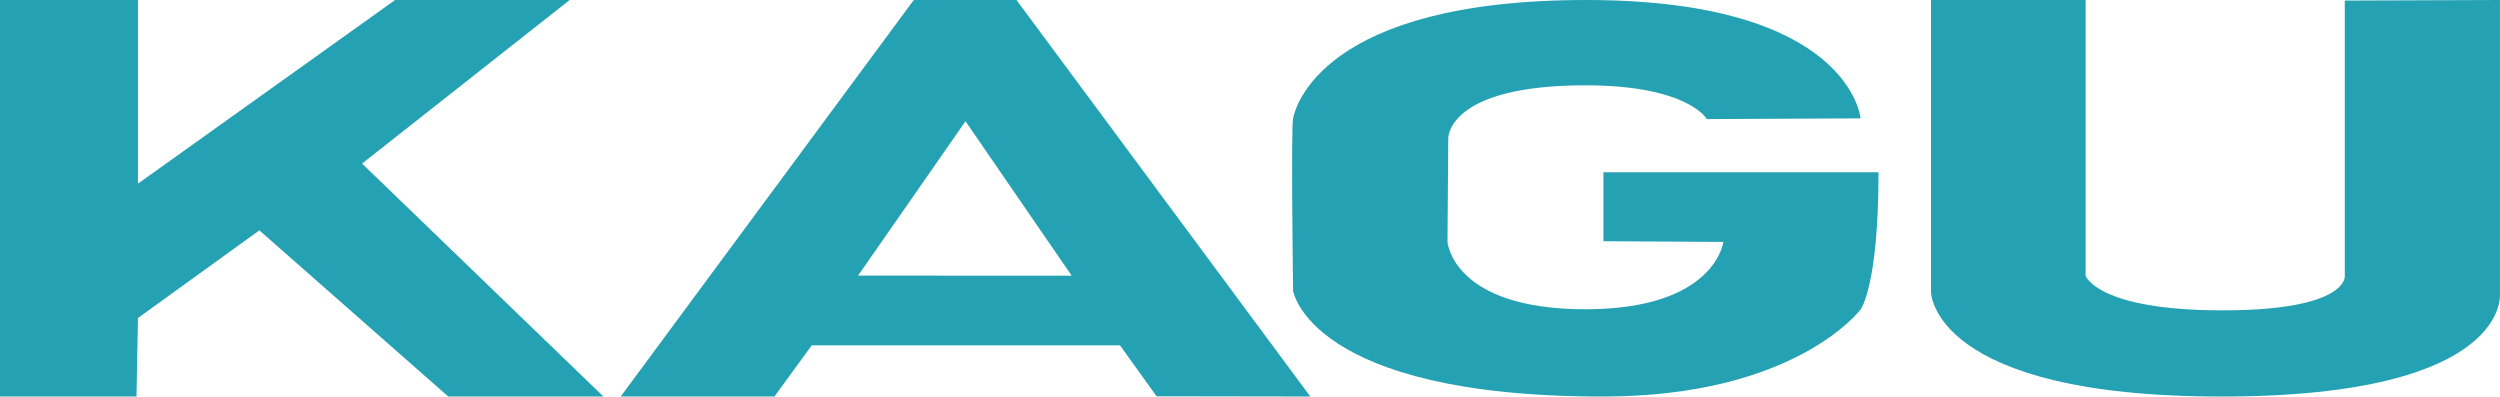
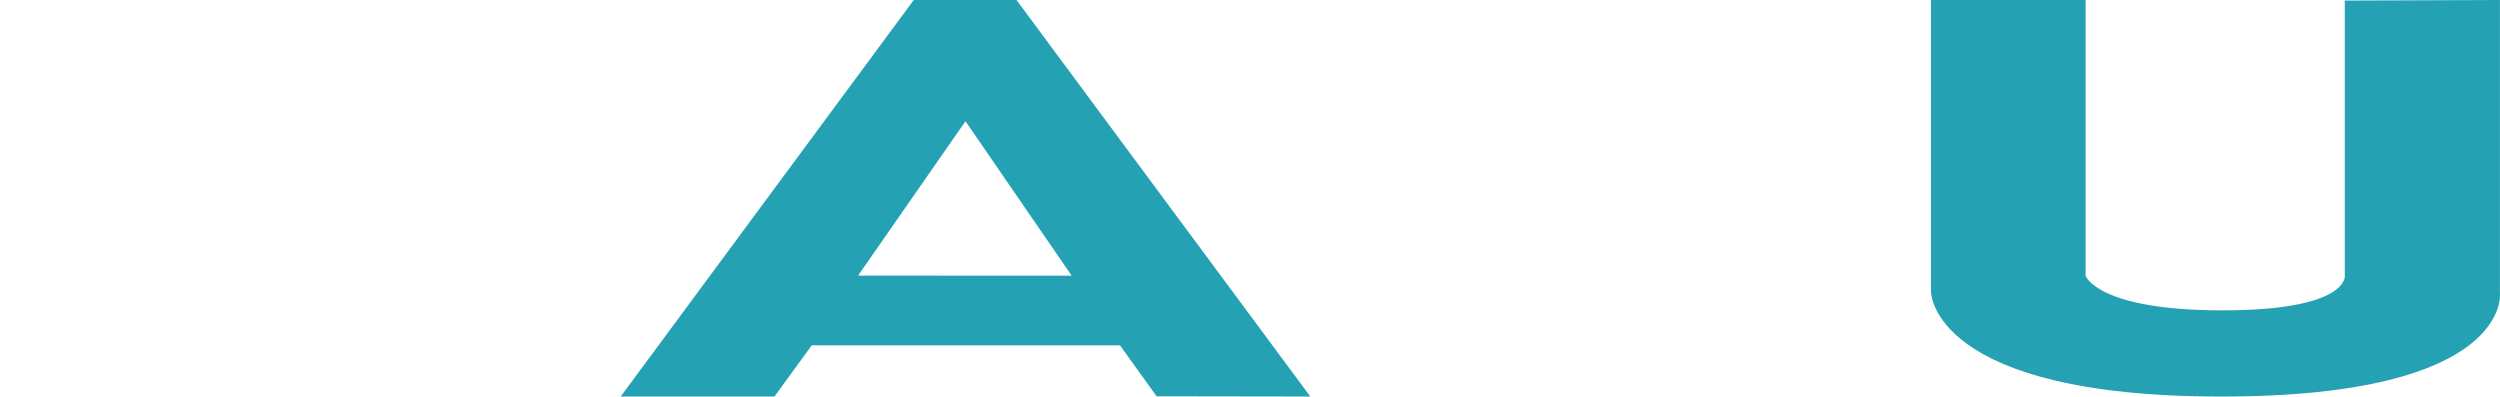
<svg xmlns="http://www.w3.org/2000/svg" version="1.1" id="レイヤー_1" x="0px" y="0px" width="145.003px" height="23px" viewBox="0 0 145.003 23" enable-background="new 0 0 145.003 23" xml:space="preserve">
-   <polygon fill="#24A2B3" points="0,0 8,0 8,10.653 22.917,0 33.042,0 21,9.487 35,23 26,23 15.042,13.361 8,18.445 7.917,23 0,23 " />
  <path fill="#24A2B3" d="M58.958,0H53L36,23h8.917l2.167-2.972h17.875l2.125,2.958L76,23L58.958,0z M49.769,15.986L56,7.032  l6.158,8.957L49.769,15.986z" />
-   <path fill="#24A2B3" d="M99,6.907c0,0-1.084-1.958-7.049-1.958C83.903,4.949,84,8.032,84,8.032l-0.043,6  c0,0,0.293,3.905,7.994,3.905c7.541,0,8.006-3.905,8.006-3.905L93,13.991v-4c0,0,15.25,0,15.957,0c0,6.625-1.041,7.958-1.041,7.958  S104.167,23,92.958,23C75.958,23,75,16.866,75,16.866s-0.125-9.375,0-10S76.667,0,92,0c15.332,0,15.916,6.866,15.916,6.866L99,6.907  z" />
  <path fill="#24A2B3" d="M112,0v16.938c0,0,0.031,6.062,16.844,6.062S145,17.032,145,17.032V0l-9,0.032v16  c0,0,0.156,1.969-7.094,1.969s-7.938-2-7.938-2V0H112z" />
</svg>